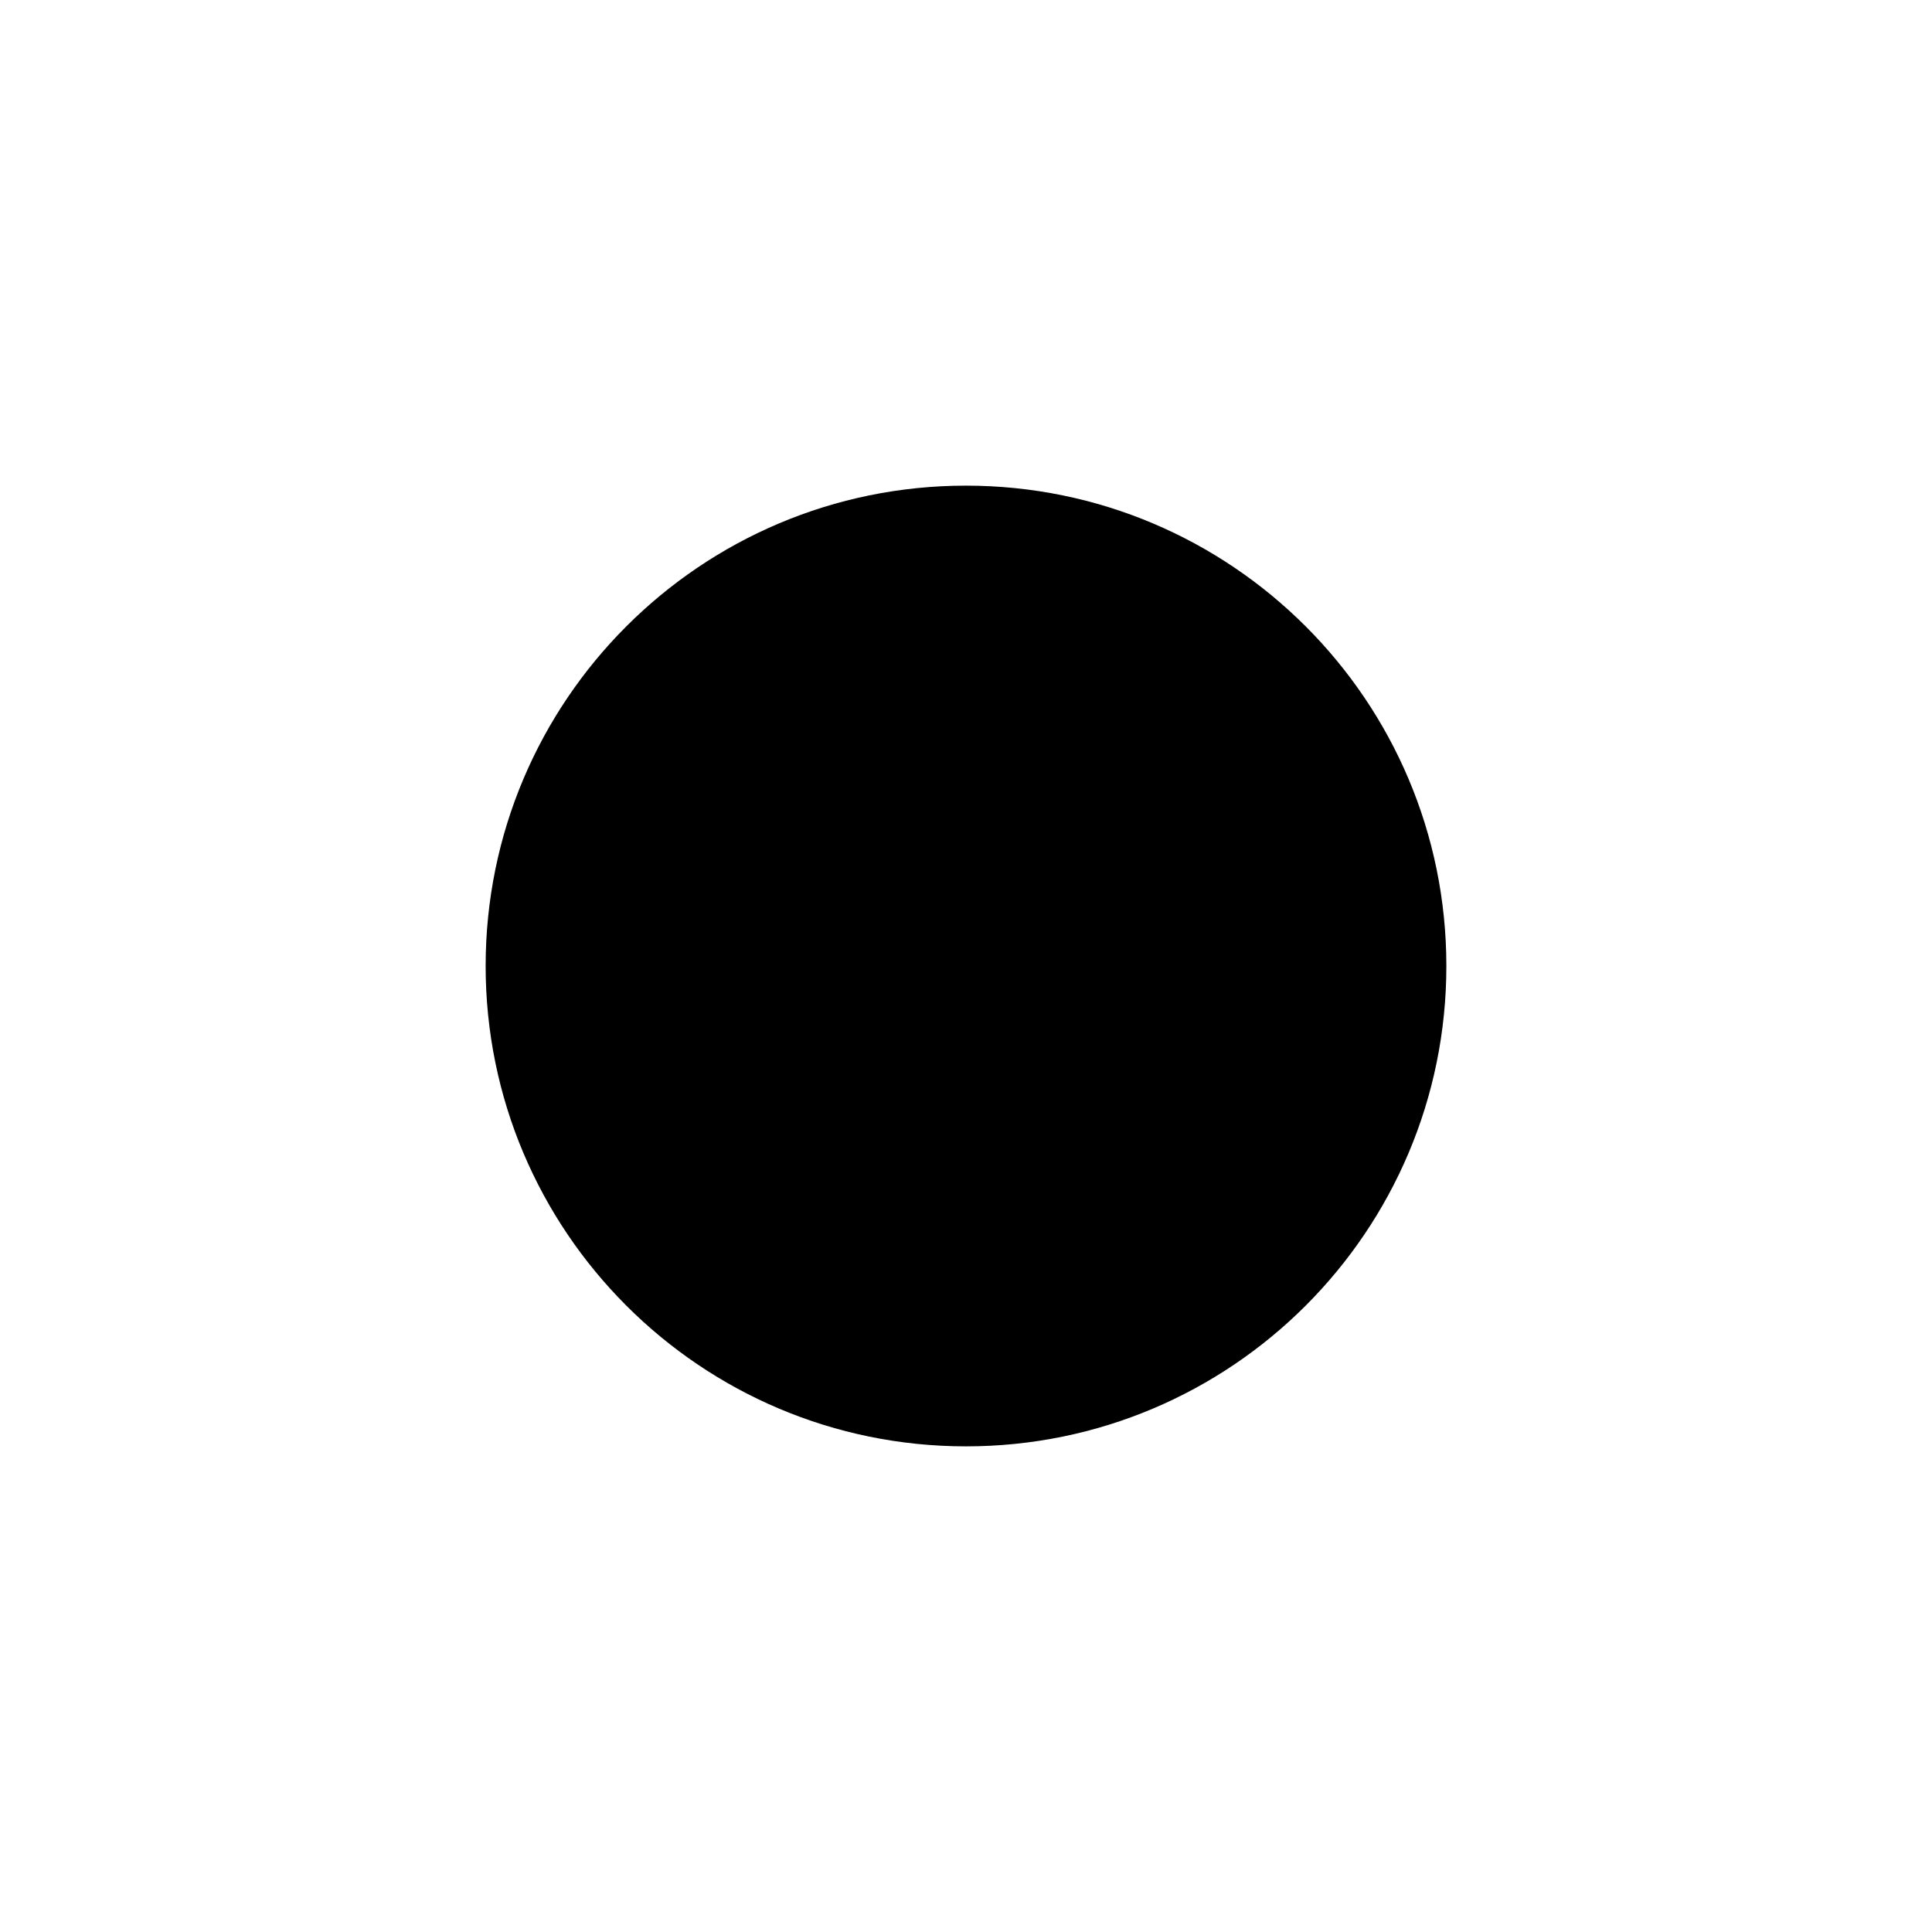
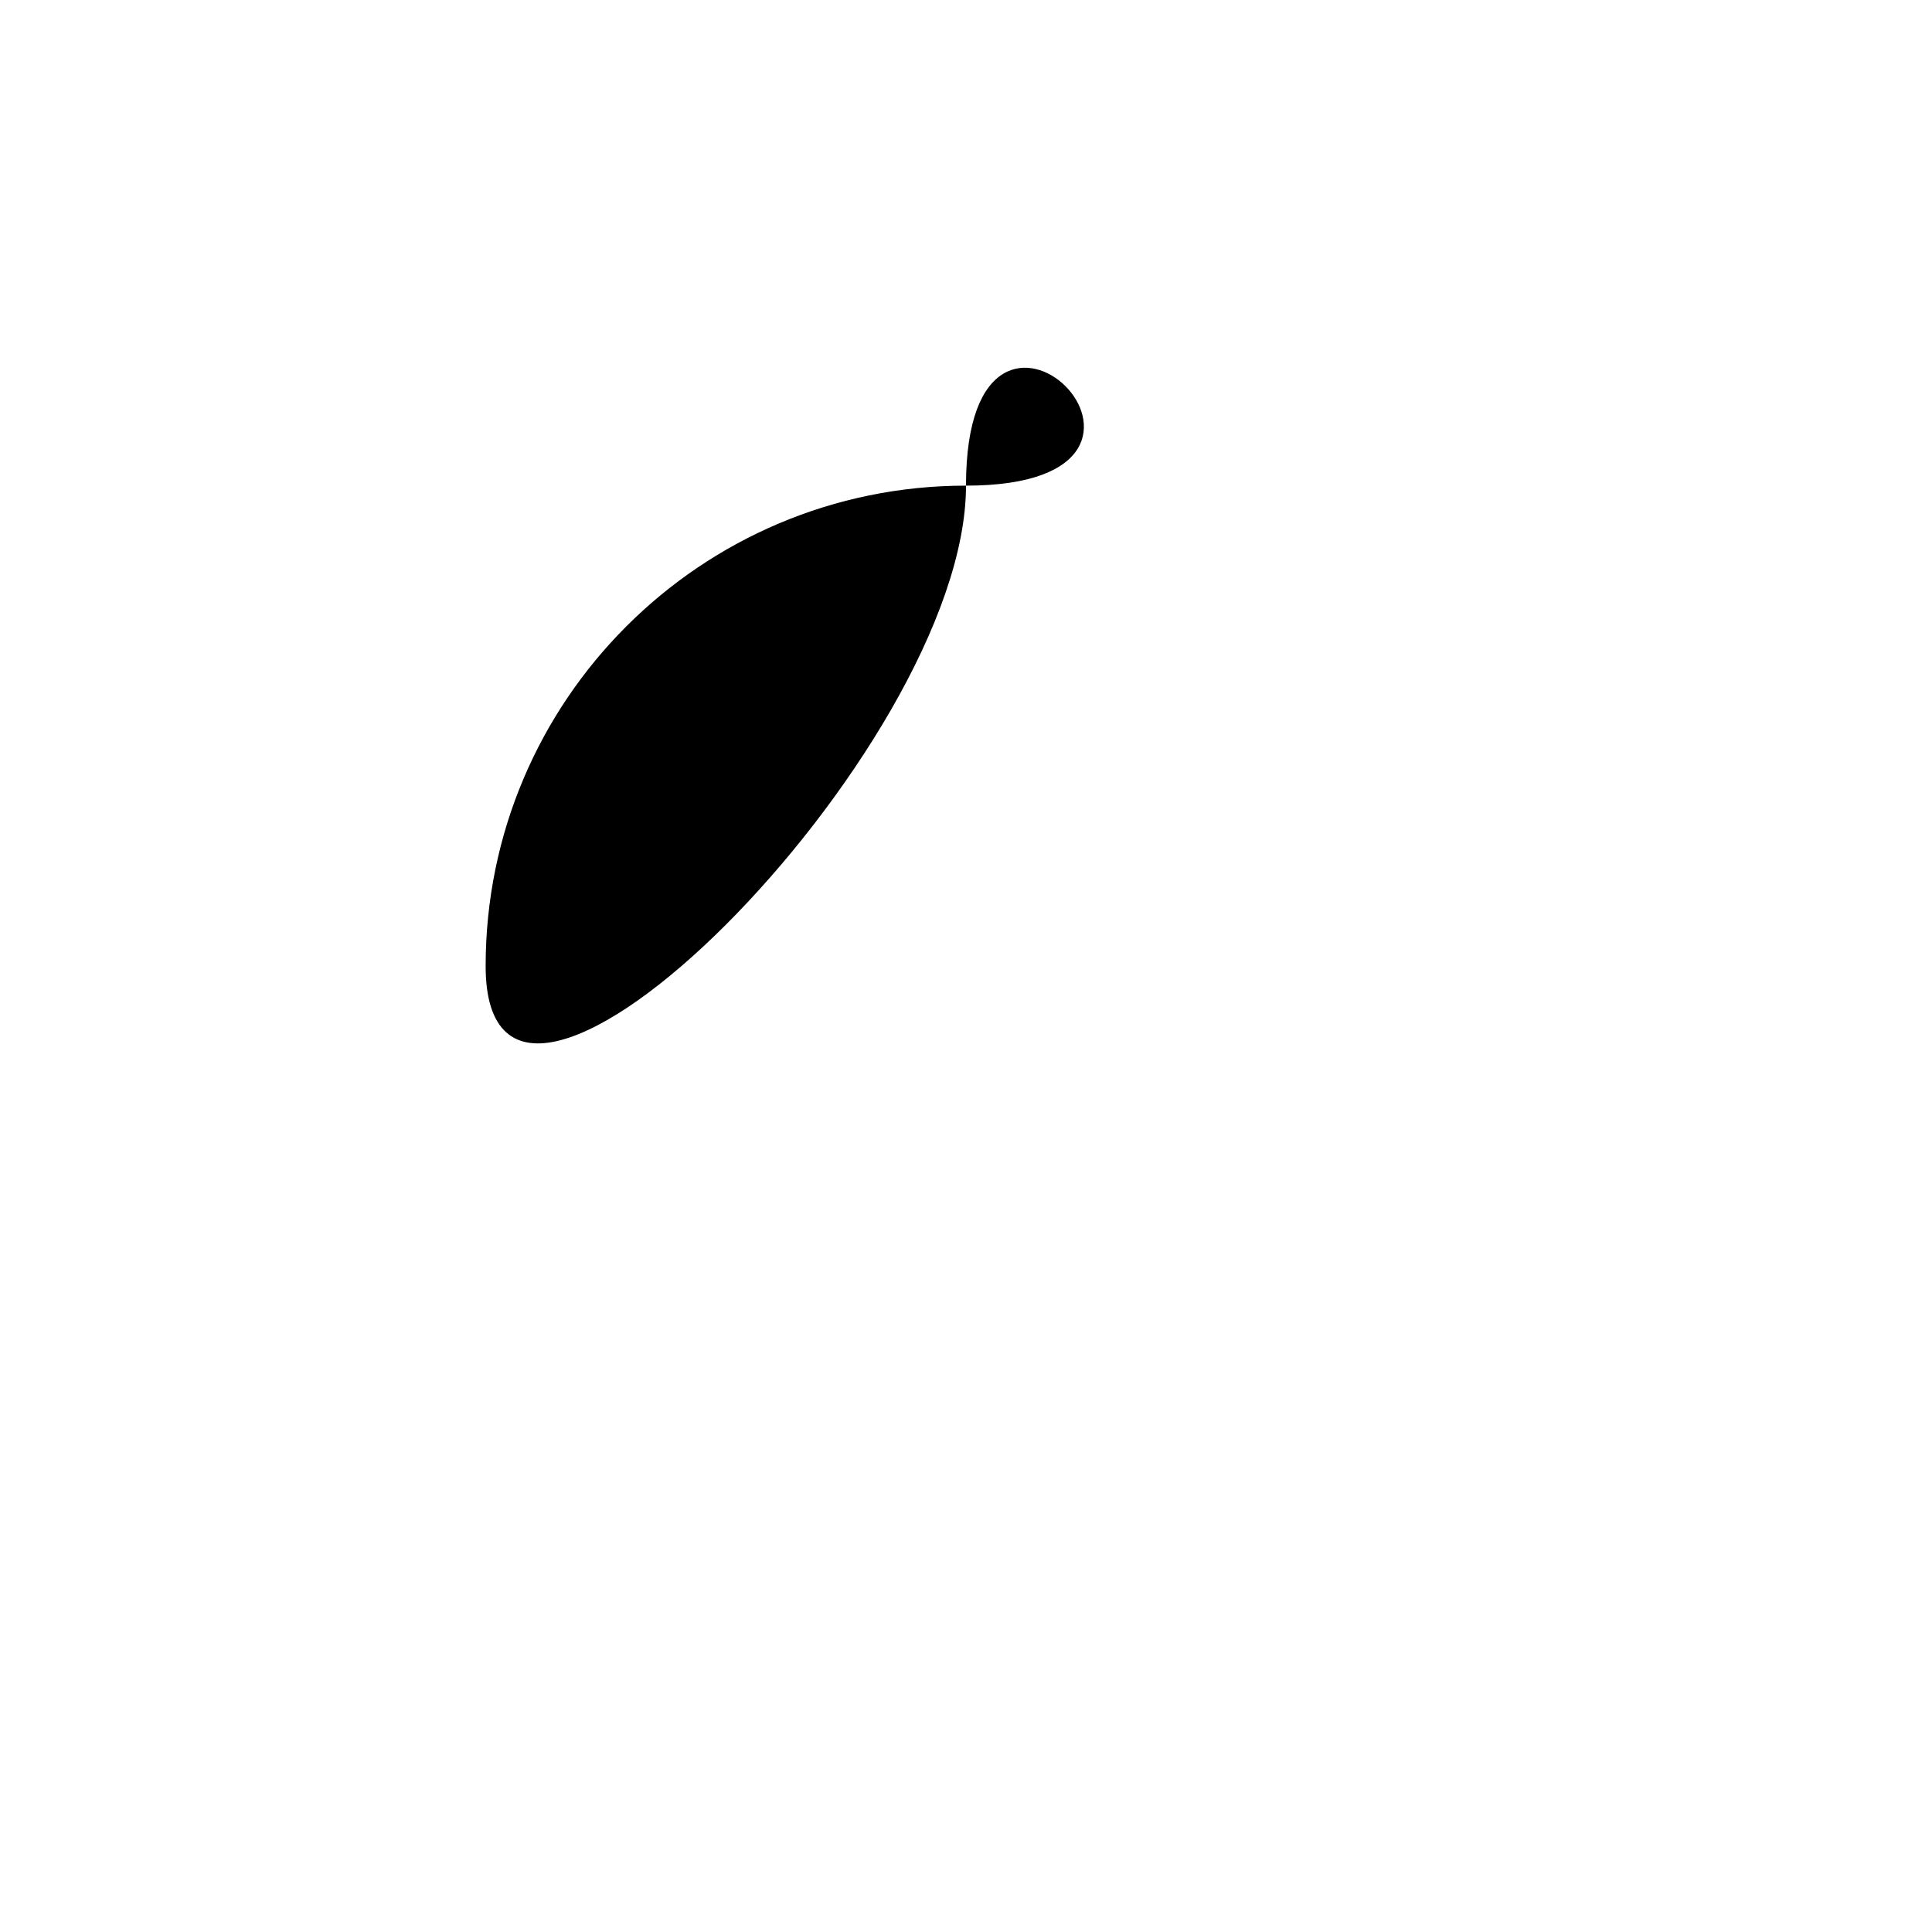
<svg xmlns="http://www.w3.org/2000/svg" version="1.1" id="Point" x="0px" y="0px" viewBox="0 0 512 512" style="enable-background:new 0 0 512 512;" xml:space="preserve">
  <g>
    <g>
-       <path d="M256,128.7c-70.3,0-127.3,57-127.3,127.3s57,127.3,127.3,127.3s127.3-57,127.3-127.3S326.3,128.7,256,128.7z" />
+       <path d="M256,128.7c-70.3,0-127.3,57-127.3,127.3s127.3-57,127.3-127.3S326.3,128.7,256,128.7z" />
    </g>
  </g>
</svg>